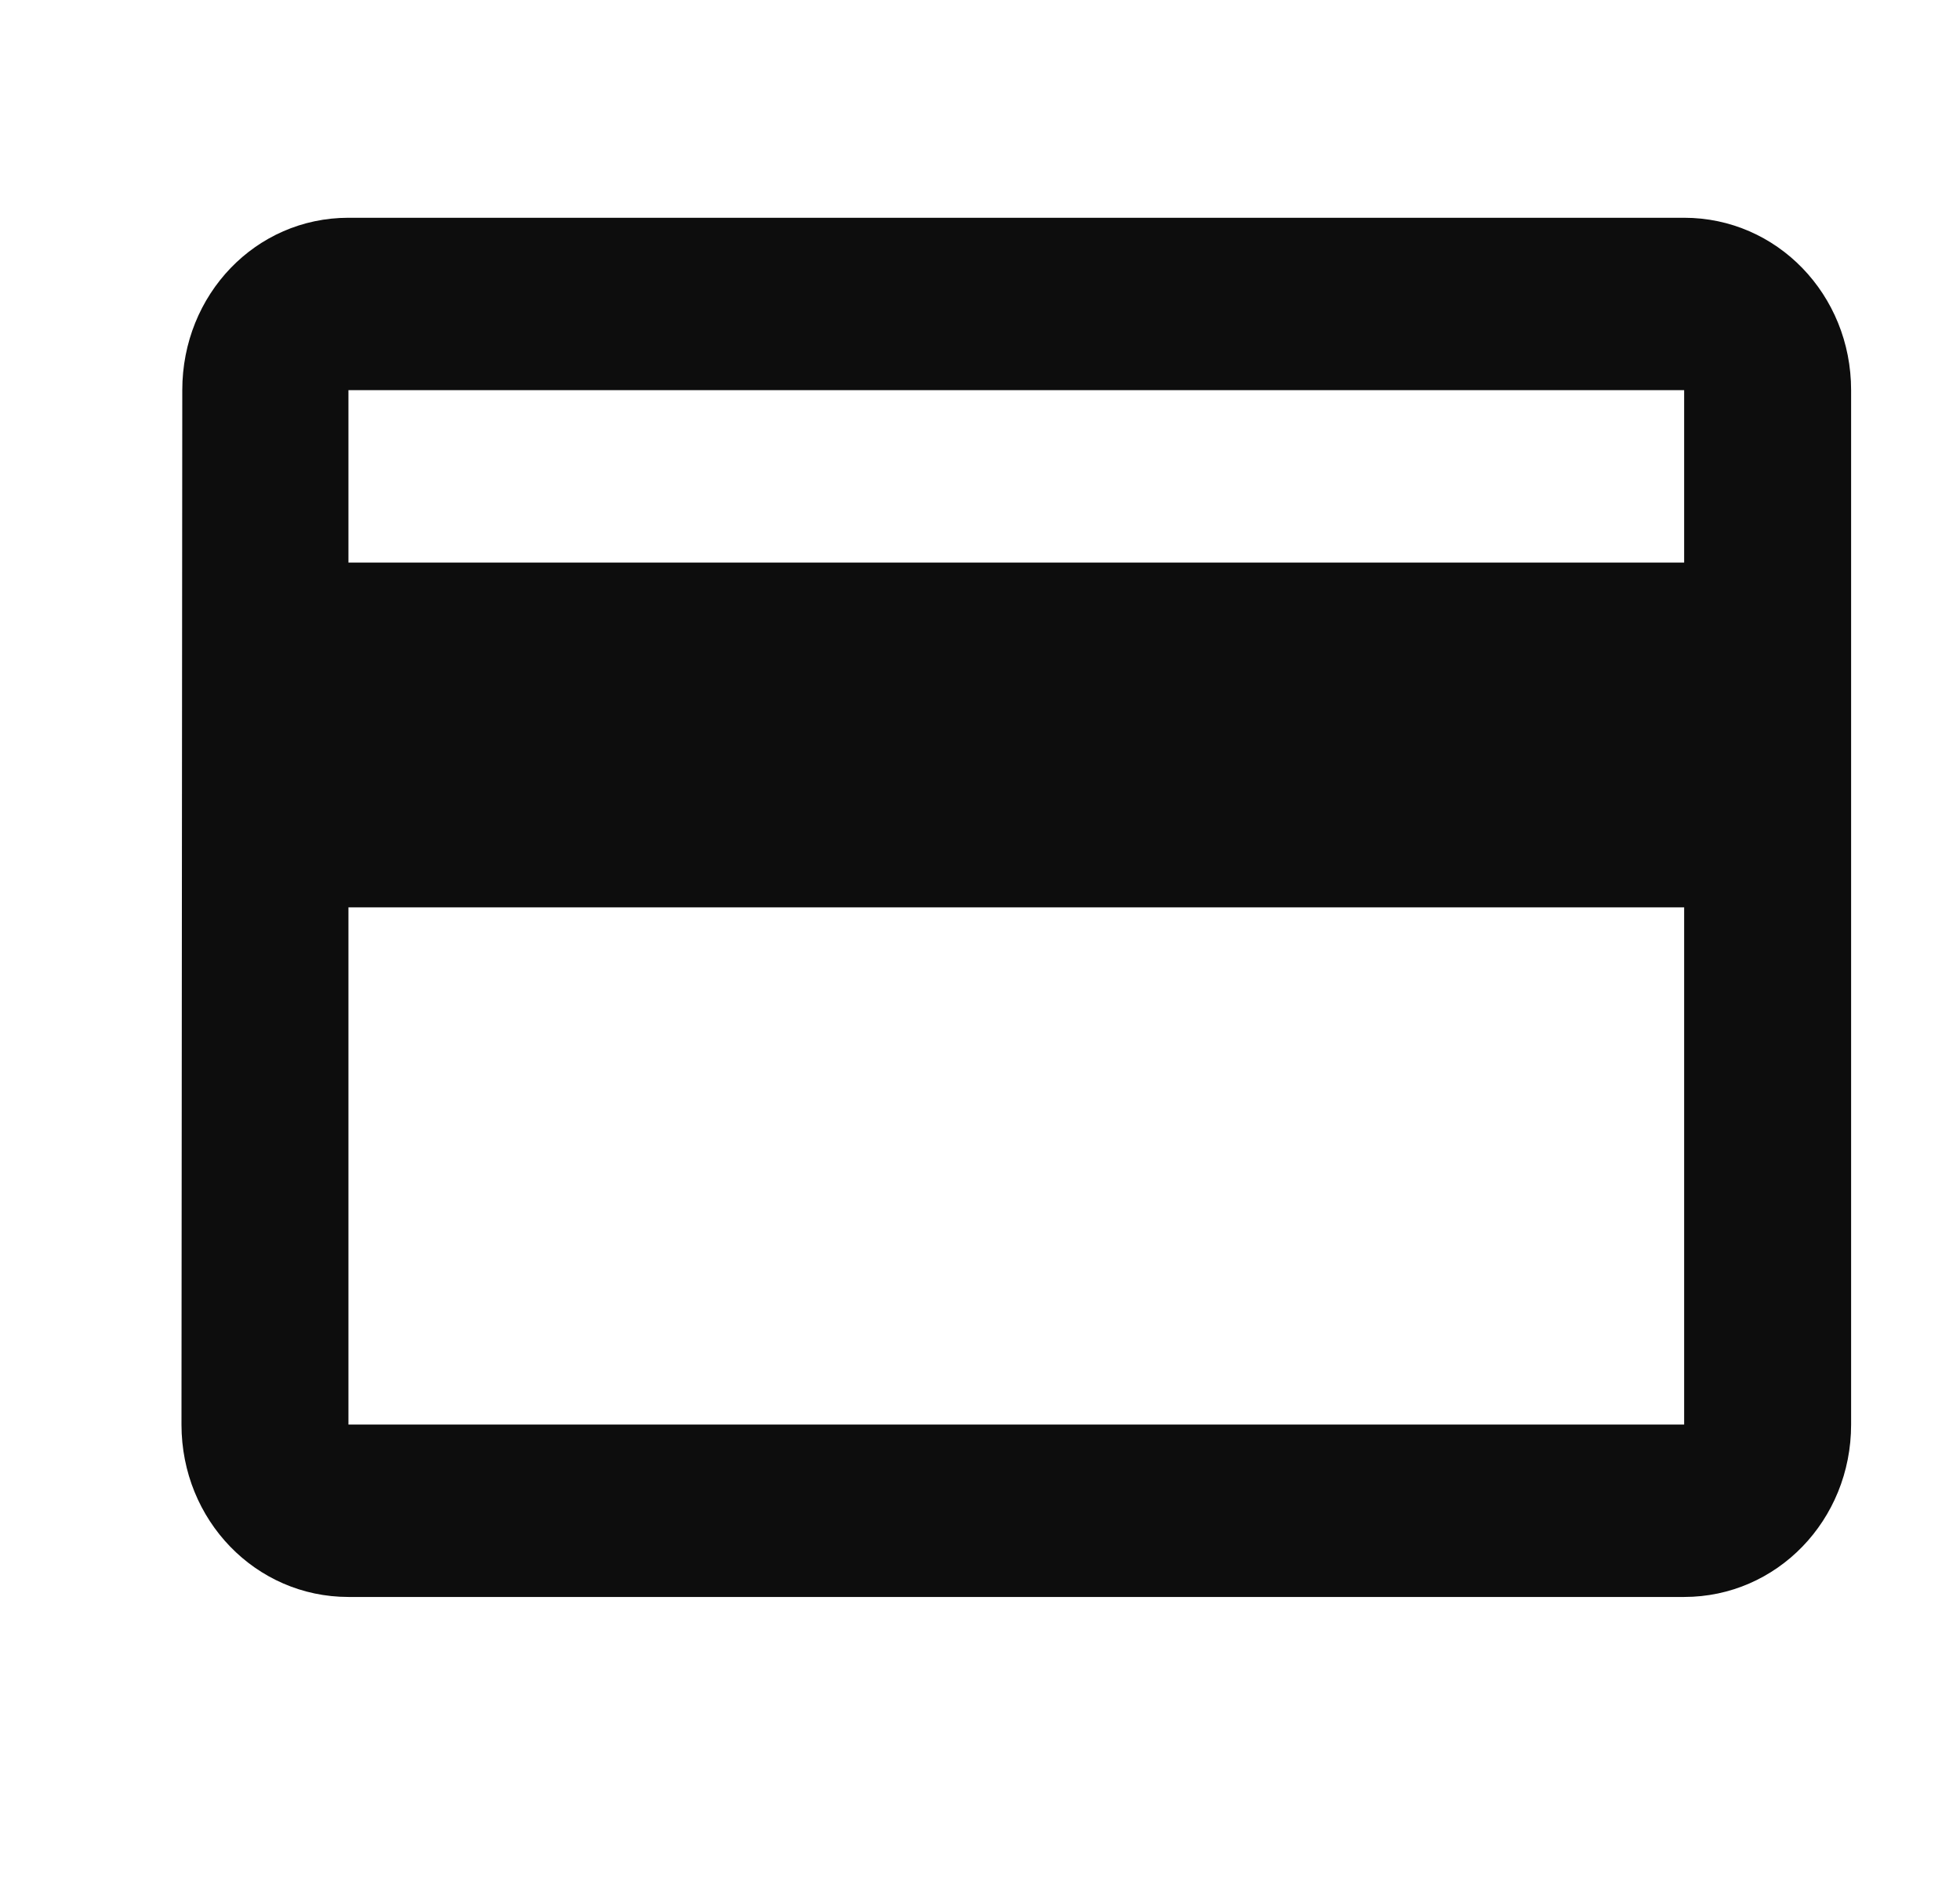
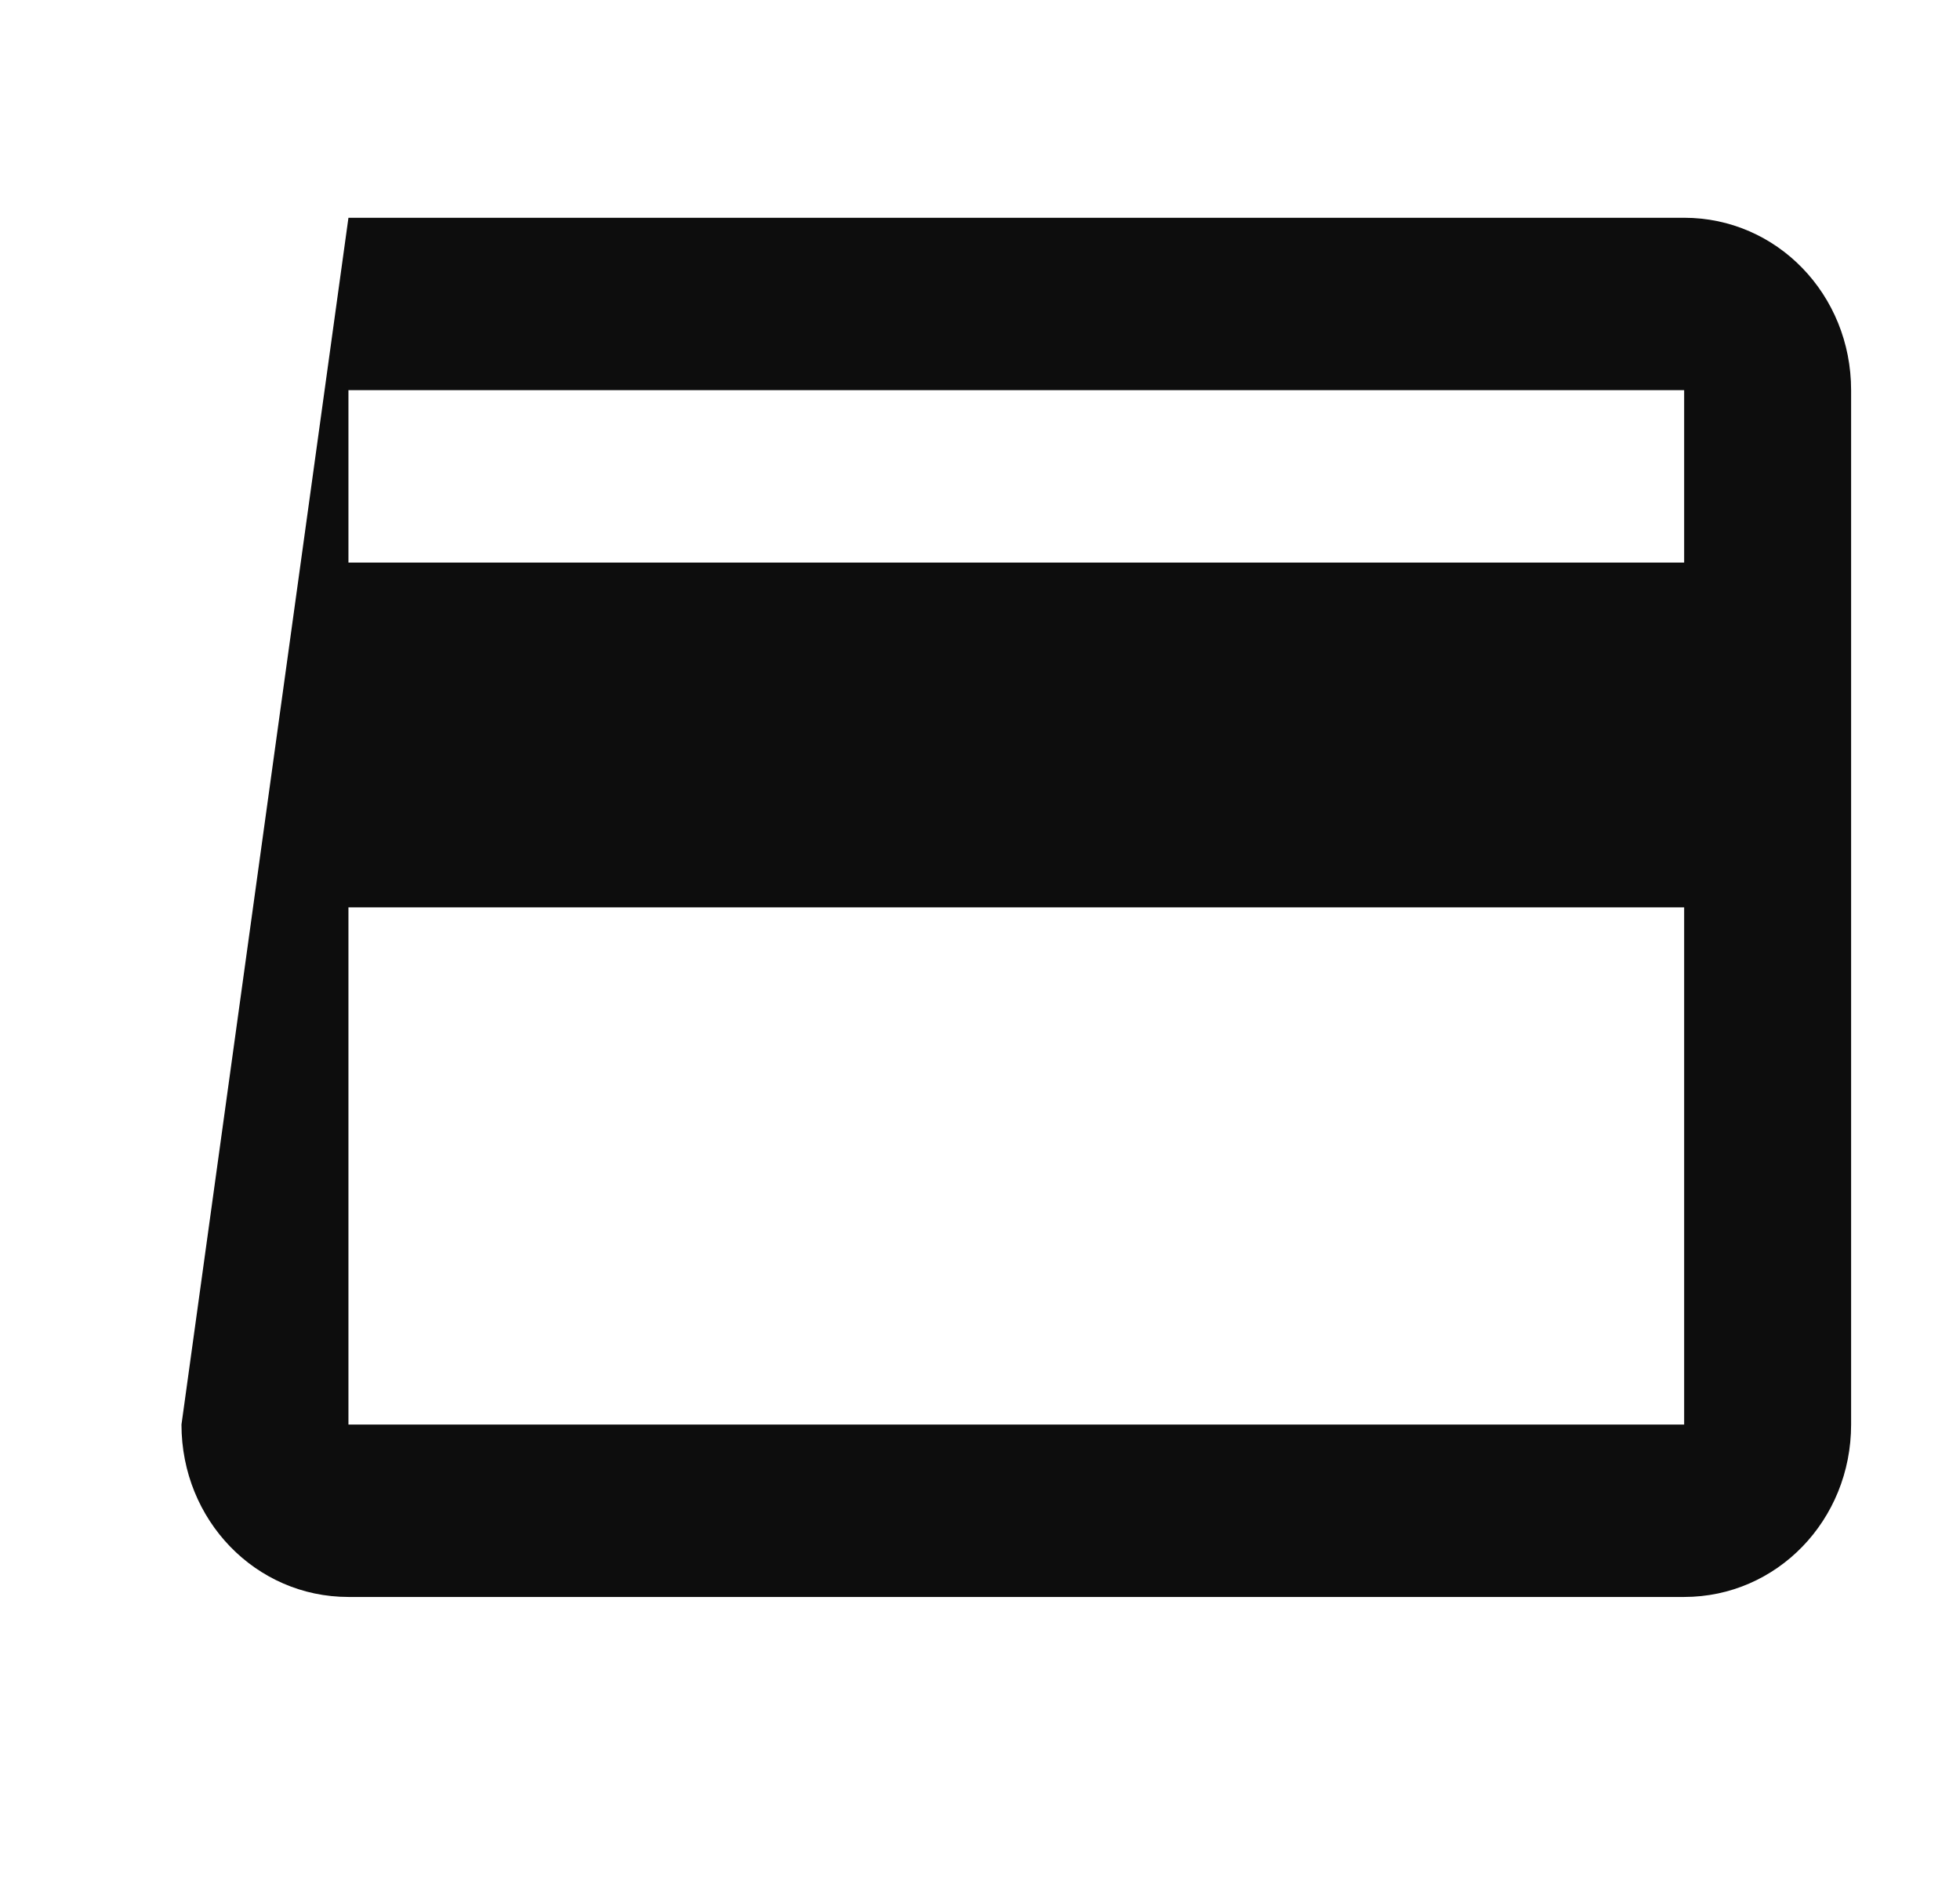
<svg xmlns="http://www.w3.org/2000/svg" width="27" height="26" viewBox="0 0 27 26" fill="none">
-   <path d="M23.2 3H4.8C3.523 3 2.511 4.057 2.511 5.375L2.5 19.625C2.5 20.943 3.523 22 4.8 22H23.2C24.477 22 25.5 20.943 25.5 19.625V5.375C25.5 4.057 24.477 3 23.2 3ZM23.2 19.625H4.8V12.5H23.2V19.625ZM23.2 7.75H4.8V5.375H23.2V7.75Z" fill="#0D0D0D" />
+   <path d="M23.2 3H4.8L2.5 19.625C2.5 20.943 3.523 22 4.8 22H23.2C24.477 22 25.5 20.943 25.5 19.625V5.375C25.5 4.057 24.477 3 23.2 3ZM23.2 19.625H4.8V12.5H23.2V19.625ZM23.2 7.75H4.8V5.375H23.2V7.75Z" fill="#0D0D0D" />
</svg>